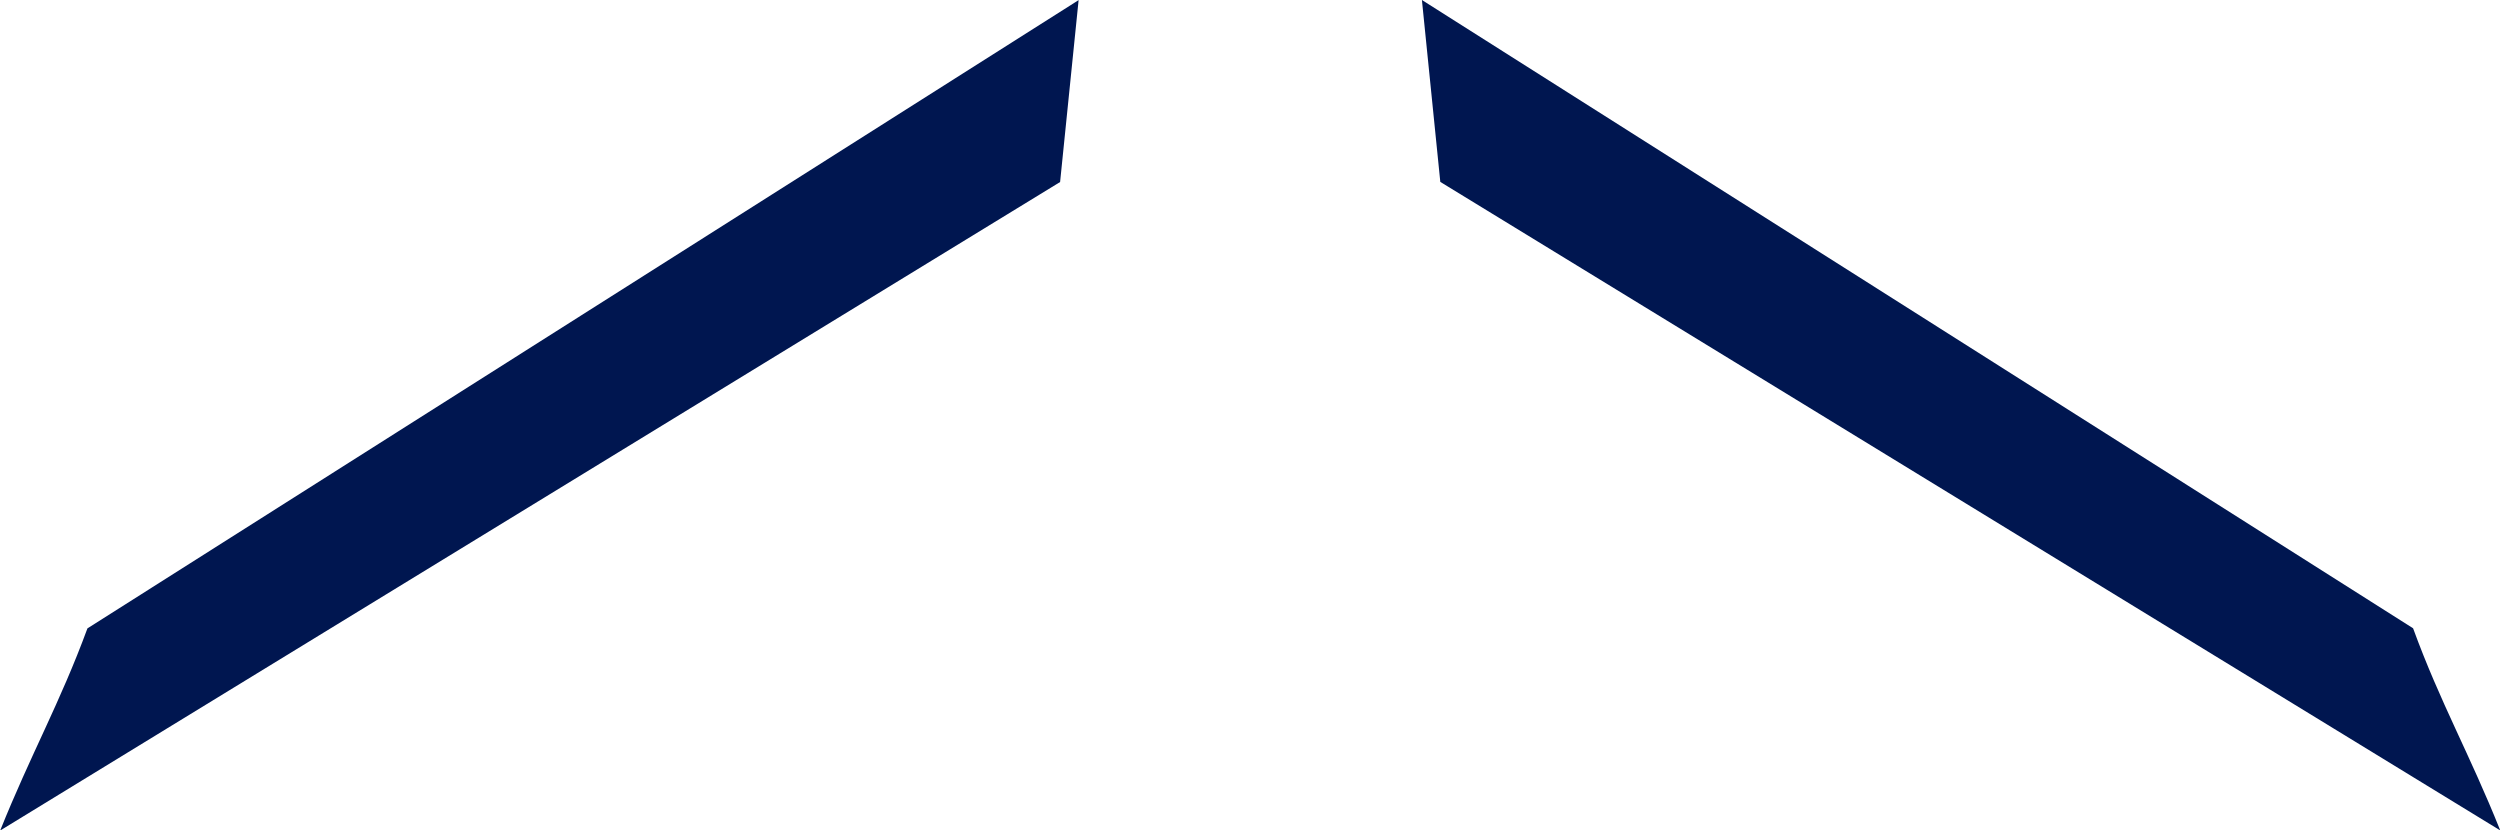
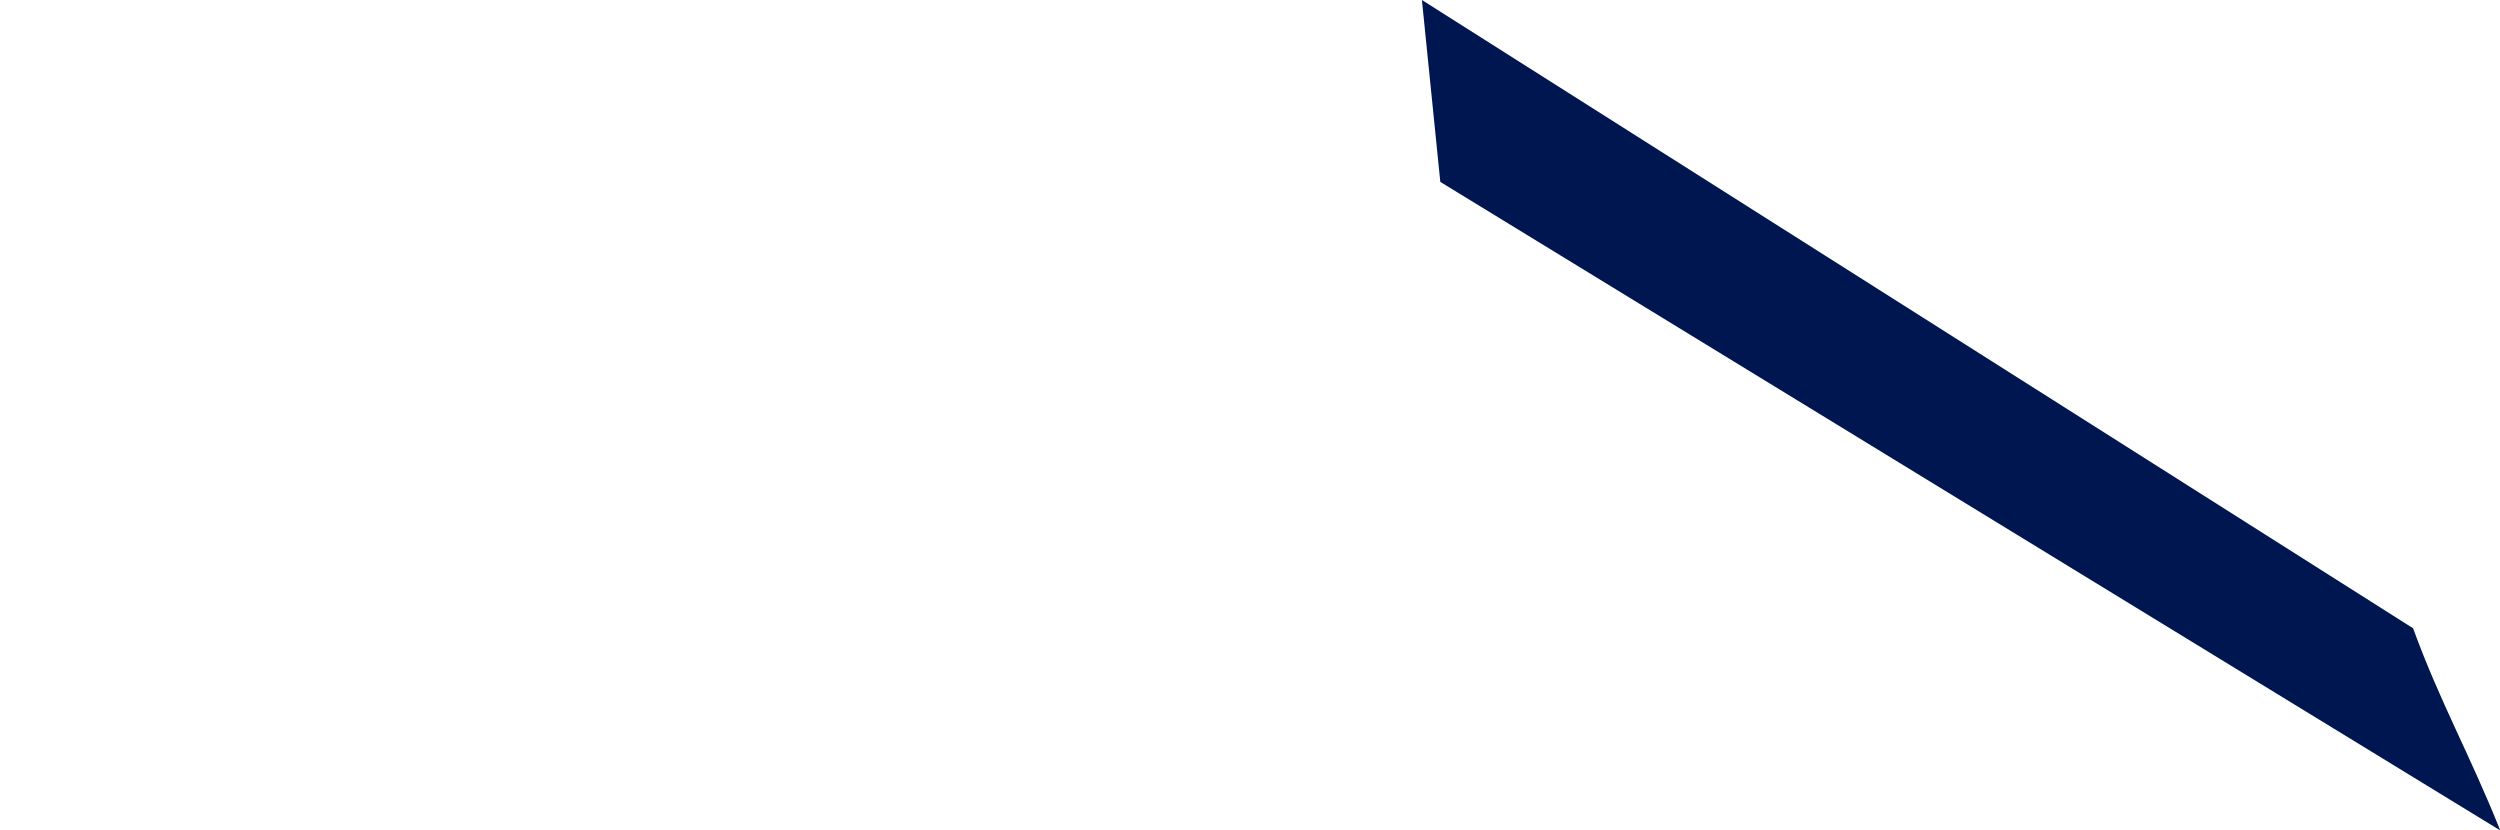
<svg xmlns="http://www.w3.org/2000/svg" width="43.635" height="14.495">
  <g data-name="グループ 154" fill="#001650">
-     <path data-name="パス 59" d="M18.826.002l-17.3 10.966c-.478 1.3-.99 2.2-1.523 3.528l18.5-11.319z" />
    <path data-name="パス 71" d="M25.139 3.175l18.5 11.319c-.531-1.329-1.046-2.226-1.521-3.528L24.818 0z" />
  </g>
</svg>